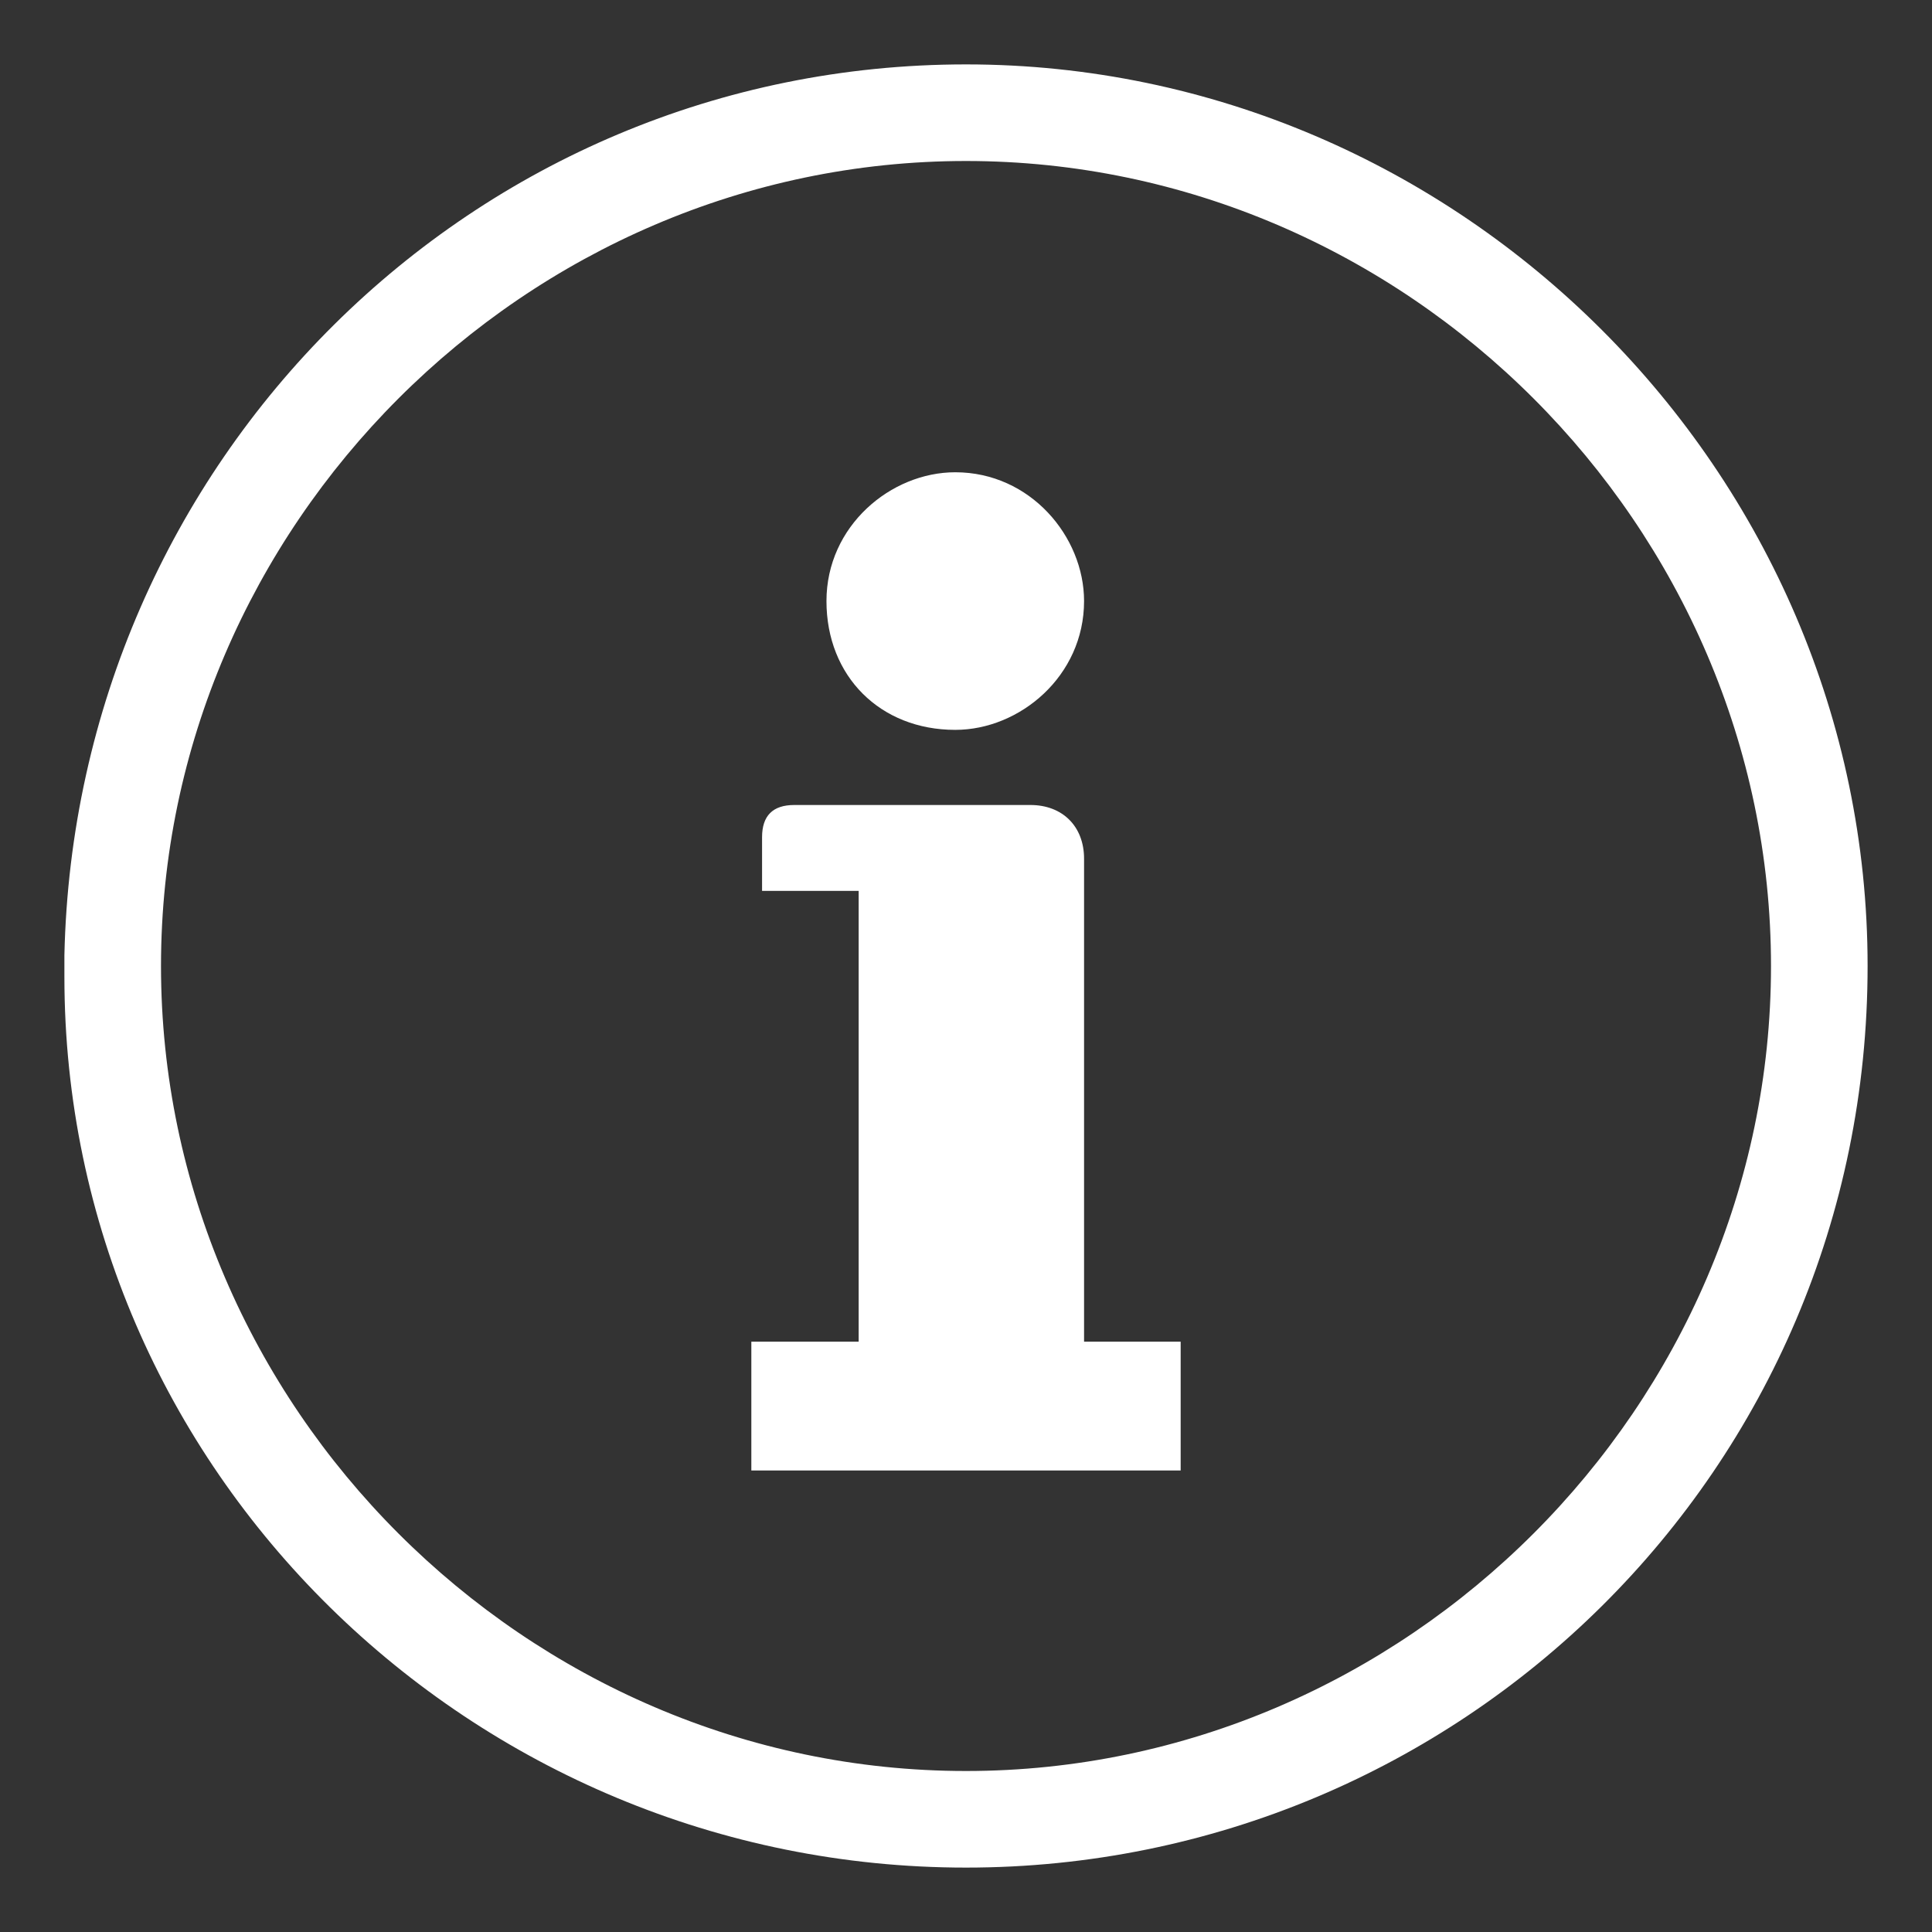
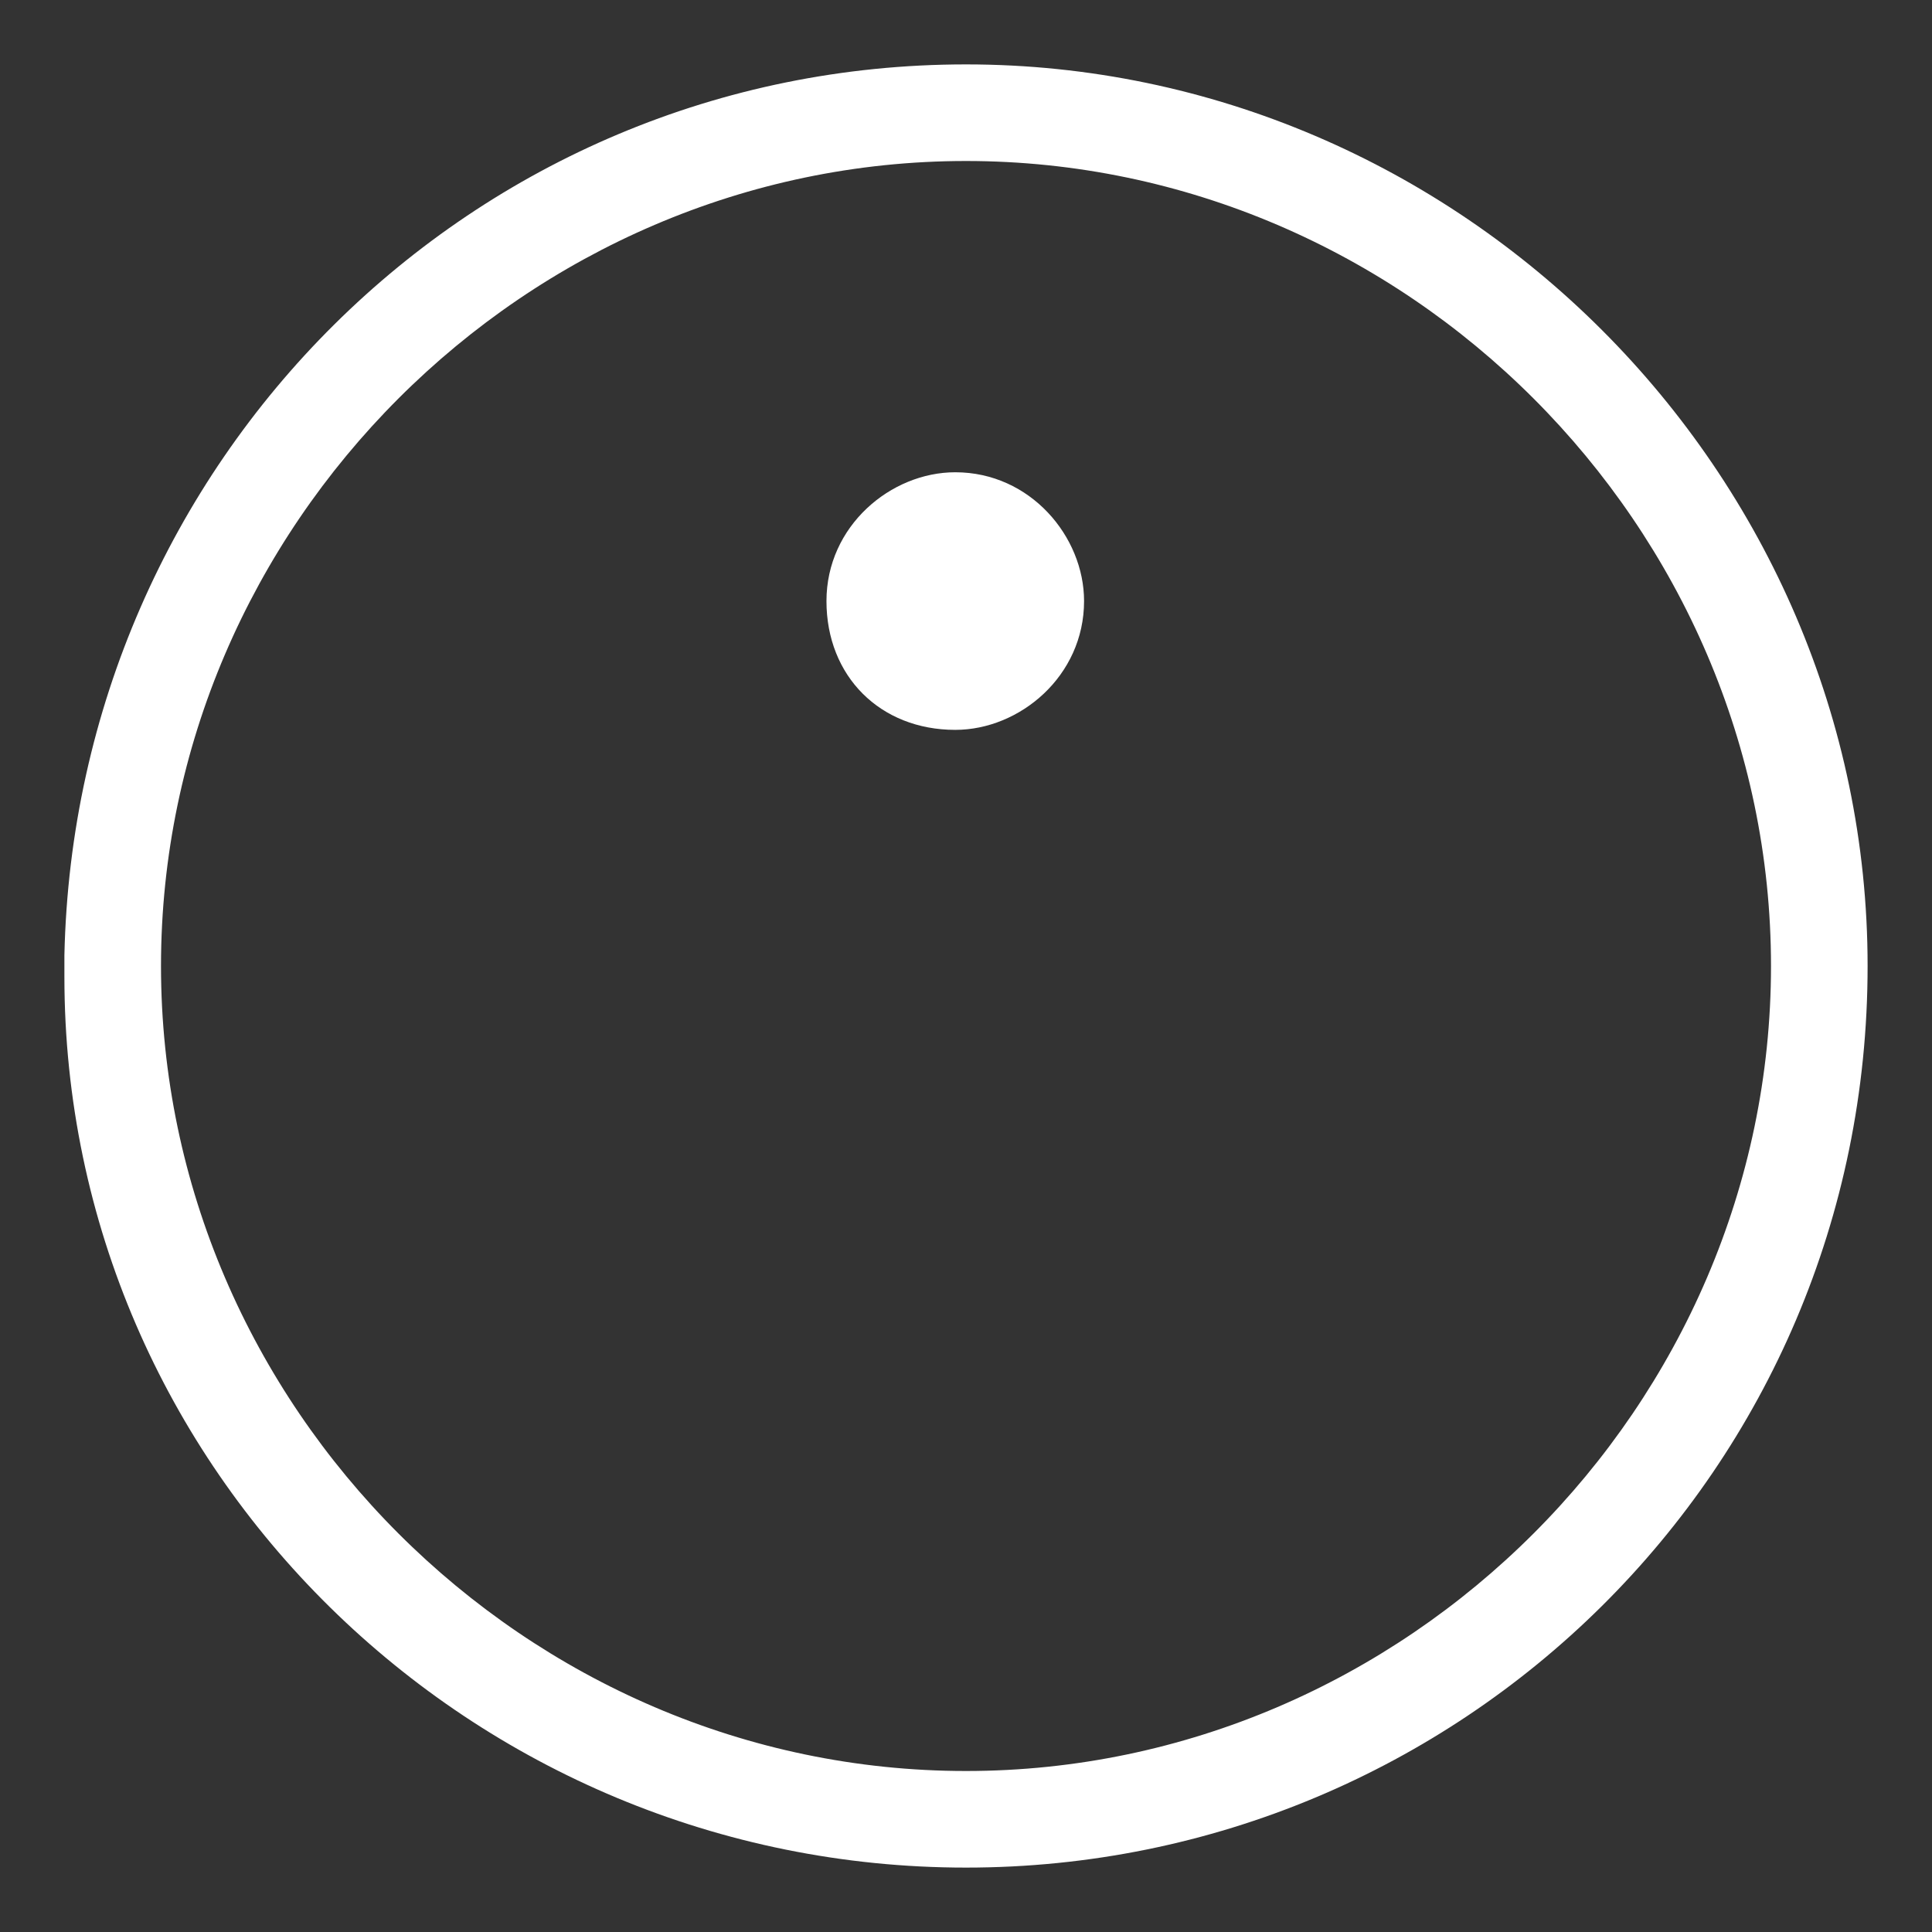
<svg xmlns="http://www.w3.org/2000/svg" version="1.1" baseProfile="tiny" id="レイヤー_1" x="0px" y="0px" viewBox="0 0 18 18" overflow="visible" xml:space="preserve">
  <rect x="0" y="0" width="18" height="18" fill="#333333" stroke="none" />
  <path fill="#FFFFFF" d="M9,16.5c-4.1,0-7.5-3.4-7.5-7.5S4.9,1.5,9,1.5s7.5,3.4,7.5,7.5C16.5,13.1,13.1,16.5,9,16.5L9,16.5z M9,0.6  L9,0.6c-4.6,0-8.3,3.7-8.4,8.3v0.2c0,4.6,3.8,8.3,8.4,8.3c4.6,0,8.4-3.7,8.4-8.4C17.4,4.4,13.6,0.6,9,0.6L9,0.6z" />
  <path fill="#FFFFFF" d="M8.9,6.8c0.6,0,1.2-0.5,1.2-1.2c0-0.6-0.5-1.2-1.2-1.2c-0.6,0-1.2,0.5-1.2,1.2S8.2,6.8,8.9,6.8L8.9,6.8z" />
-   <path fill="#FFFFFF" d="M10.1,12.5V8c0-0.3-0.2-0.5-0.5-0.5H7.4c-0.2,0-0.3,0.1-0.3,0.3l0,0.5l0.9,0l0,4.2H7l0,1.2h4l0-1.2H10.1  L10.1,12.5z" />
</svg>